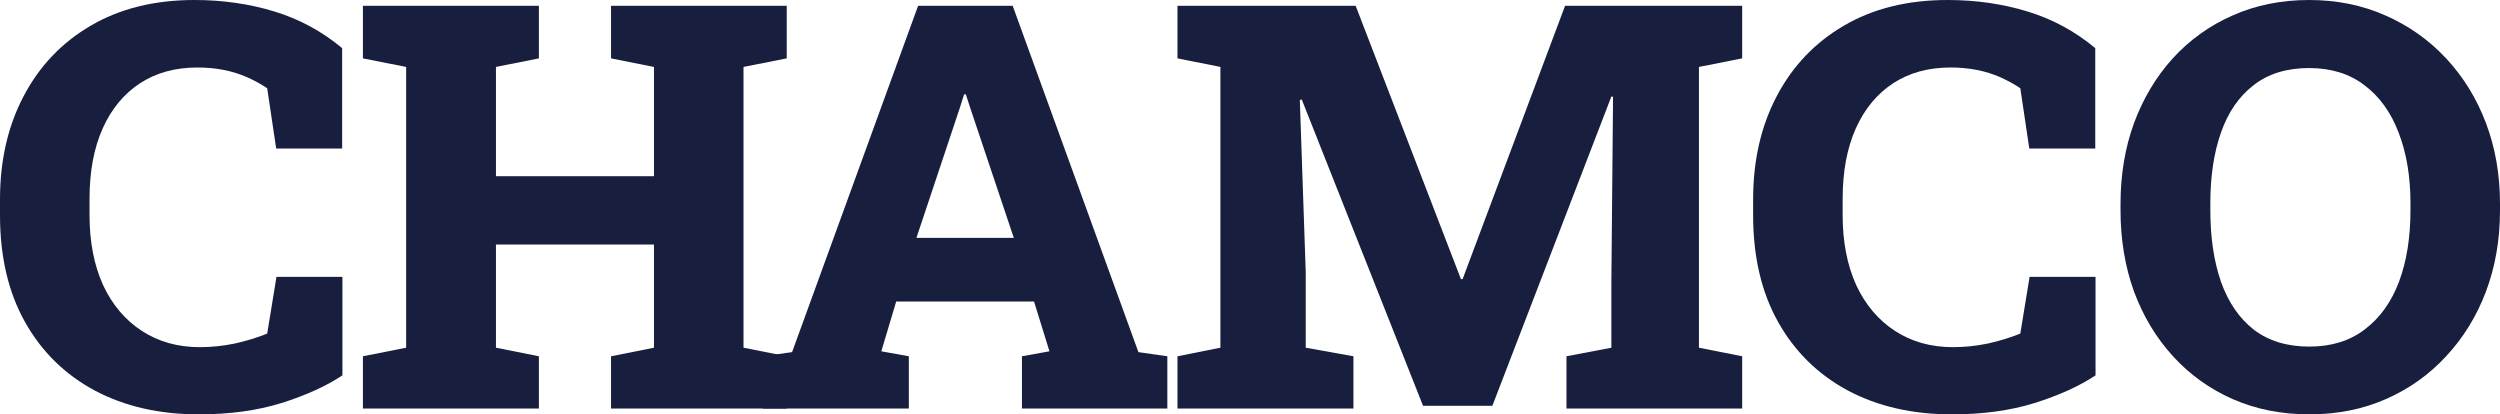
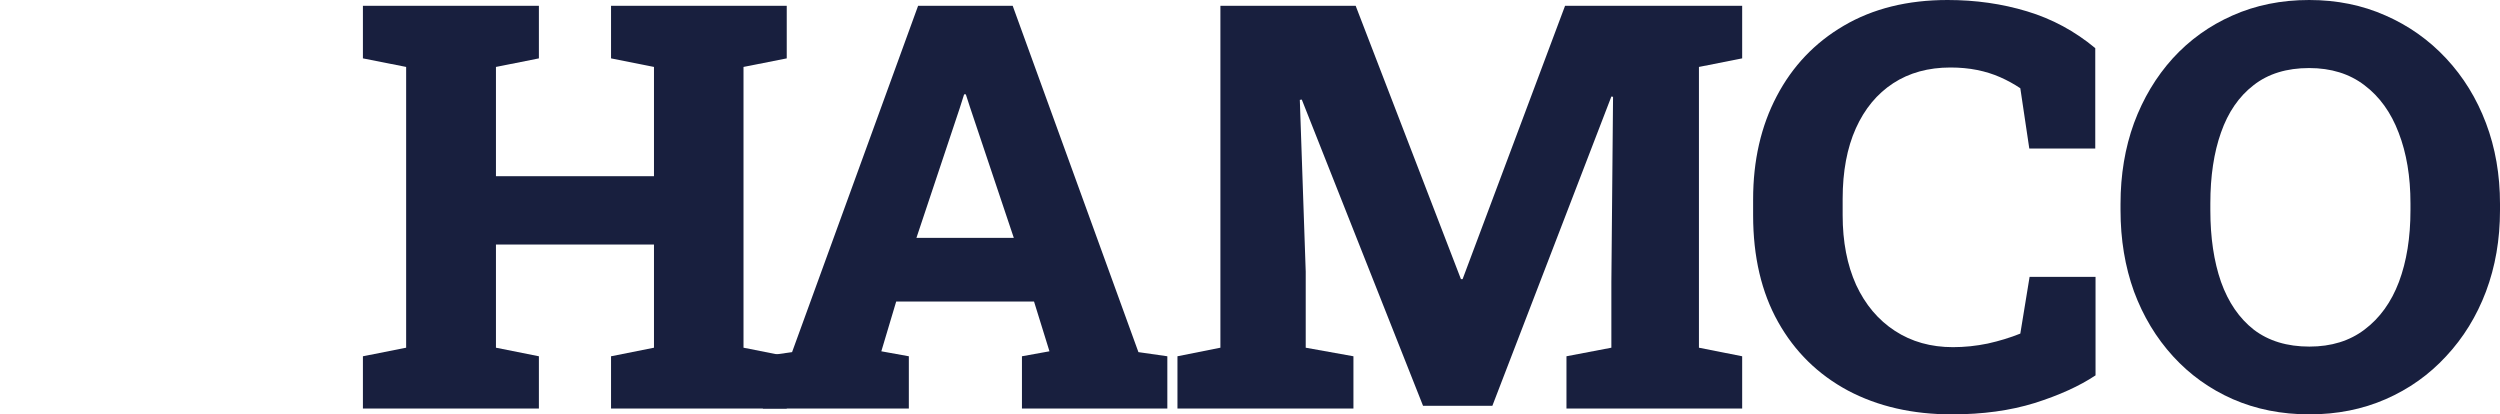
<svg xmlns="http://www.w3.org/2000/svg" width="181" height="30" viewBox="0 0 181 30" fill="none">
-   <path d="M14.387 30C11.542 30 9.036 29.426 6.868 28.278C4.701 27.116 3.014 25.461 1.809 23.311C0.603 21.162 0 18.585 0 15.581V14.439C0 11.622 0.569 9.132 1.707 6.969C2.845 4.793 4.464 3.091 6.564 1.862C8.677 0.621 11.183 0 14.082 0C16.114 0 18.031 0.274 19.833 0.821C21.648 1.368 23.294 2.256 24.771 3.485V10.754H19.995L19.345 6.389C18.885 6.081 18.397 5.814 17.882 5.587C17.367 5.36 16.812 5.187 16.216 5.067C15.62 4.947 14.976 4.887 14.285 4.887C12.687 4.887 11.305 5.267 10.14 6.028C8.975 6.789 8.074 7.877 7.437 9.292C6.801 10.708 6.482 12.41 6.482 14.399V15.581C6.482 17.503 6.807 19.186 7.458 20.628C8.121 22.056 9.056 23.164 10.262 23.952C11.468 24.74 12.87 25.134 14.468 25.134C15.308 25.134 16.148 25.047 16.988 24.873C17.828 24.686 18.614 24.446 19.345 24.152L20.016 20.047H24.791V27.176C23.626 27.951 22.156 28.618 20.382 29.179C18.62 29.726 16.622 30 14.387 30Z" fill="#181F3E" />
  <path d="M26.275 29.579V25.794L29.405 25.174V4.846L26.275 4.226V0.421H39.016V4.226L35.907 4.846V12.757H47.348V4.846L44.239 4.226V0.421H47.348H53.83H56.96V4.226L53.83 4.846V25.174L56.96 25.794V29.579H44.239V25.794L47.348 25.174V17.704H35.907V25.174L39.016 25.794V29.579H26.275Z" fill="#181F3E" />
  <path d="M55.233 29.579V25.794L57.346 25.494L66.47 0.421H73.319L82.422 25.494L84.515 25.794V29.579H73.989V25.794L75.981 25.434L74.863 21.829H64.885L63.808 25.434L65.8 25.794V29.579H55.233ZM66.349 17.223H73.4L70.23 7.77L69.925 6.829H69.803L69.478 7.85L66.349 17.223Z" fill="#181F3E" />
-   <path d="M85.248 29.579V25.794L88.357 25.174V4.846L85.248 4.226V0.421H88.357H98.151L105.771 20.207H105.893L113.31 0.421H126.133V4.226L123.003 4.846V25.174L126.133 25.794V29.579H113.412V25.794L116.663 25.174V20.427L116.785 7.009L116.663 6.989L108.047 29.379H103.028L94.25 7.21L94.107 7.23L94.534 19.666V25.174L97.989 25.794V29.579H85.248Z" fill="#181F3E" />
+   <path d="M85.248 29.579V25.794L88.357 25.174V4.846V0.421H88.357H98.151L105.771 20.207H105.893L113.31 0.421H126.133V4.226L123.003 4.846V25.174L126.133 25.794V29.579H113.412V25.794L116.663 25.174V20.427L116.785 7.009L116.663 6.989L108.047 29.379H103.028L94.25 7.21L94.107 7.23L94.534 19.666V25.174L97.989 25.794V29.579H85.248Z" fill="#181F3E" />
  <path d="M141.313 30C138.468 30 135.962 29.426 133.794 28.278C131.627 27.116 129.94 25.461 128.735 23.311C127.529 21.162 126.926 18.585 126.926 15.581V14.439C126.926 11.622 127.495 9.132 128.633 6.969C129.771 4.793 131.39 3.091 133.49 1.862C135.603 0.621 138.109 0 141.008 0C143.04 0 144.957 0.274 146.759 0.821C148.574 1.368 150.22 2.256 151.697 3.485V10.754H146.921L146.271 6.389C145.811 6.081 145.323 5.814 144.808 5.587C144.293 5.36 143.738 5.187 143.142 5.067C142.546 4.947 141.902 4.887 141.211 4.887C139.613 4.887 138.231 5.267 137.066 6.028C135.901 6.789 135 7.877 134.363 9.292C133.727 10.708 133.408 12.41 133.408 14.399V15.581C133.408 17.503 133.733 19.186 134.384 20.628C135.047 22.056 135.982 23.164 137.188 23.952C138.394 24.74 139.796 25.134 141.394 25.134C142.234 25.134 143.074 25.047 143.914 24.873C144.754 24.686 145.54 24.446 146.271 24.152L146.942 20.047H151.717V27.176C150.552 27.951 149.082 28.618 147.308 29.179C145.546 29.726 143.548 30 141.313 30Z" fill="#181F3E" />
  <path d="M167.202 30C165.184 30 163.335 29.633 161.655 28.898C159.988 28.164 158.546 27.13 157.326 25.794C156.107 24.459 155.166 22.897 154.502 21.108C153.852 19.306 153.526 17.343 153.526 15.22V14.76C153.526 12.65 153.852 10.701 154.502 8.912C155.166 7.123 156.1 5.561 157.306 4.226C158.525 2.891 159.968 1.856 161.634 1.121C163.314 0.374 165.163 0 167.182 0C169.187 0 171.029 0.374 172.709 1.121C174.389 1.856 175.852 2.891 177.098 4.226C178.345 5.561 179.307 7.123 179.984 8.912C180.661 10.701 181 12.65 181 14.76V15.22C181 17.343 180.661 19.306 179.984 21.108C179.307 22.897 178.345 24.459 177.098 25.794C175.866 27.13 174.409 28.164 172.729 28.898C171.05 29.633 169.207 30 167.202 30ZM167.202 25.093C168.787 25.093 170.122 24.68 171.205 23.852C172.303 23.024 173.129 21.876 173.685 20.407C174.24 18.925 174.518 17.196 174.518 15.22V14.72C174.518 12.784 174.233 11.081 173.664 9.613C173.109 8.144 172.282 6.996 171.185 6.168C170.101 5.34 168.767 4.927 167.182 4.927C165.556 4.927 164.215 5.34 163.158 6.168C162.102 6.983 161.316 8.124 160.801 9.593C160.286 11.048 160.029 12.757 160.029 14.72V15.22C160.029 17.196 160.286 18.925 160.801 20.407C161.33 21.889 162.122 23.044 163.179 23.872C164.249 24.686 165.59 25.093 167.202 25.093Z" fill="#181F3E" />
</svg>